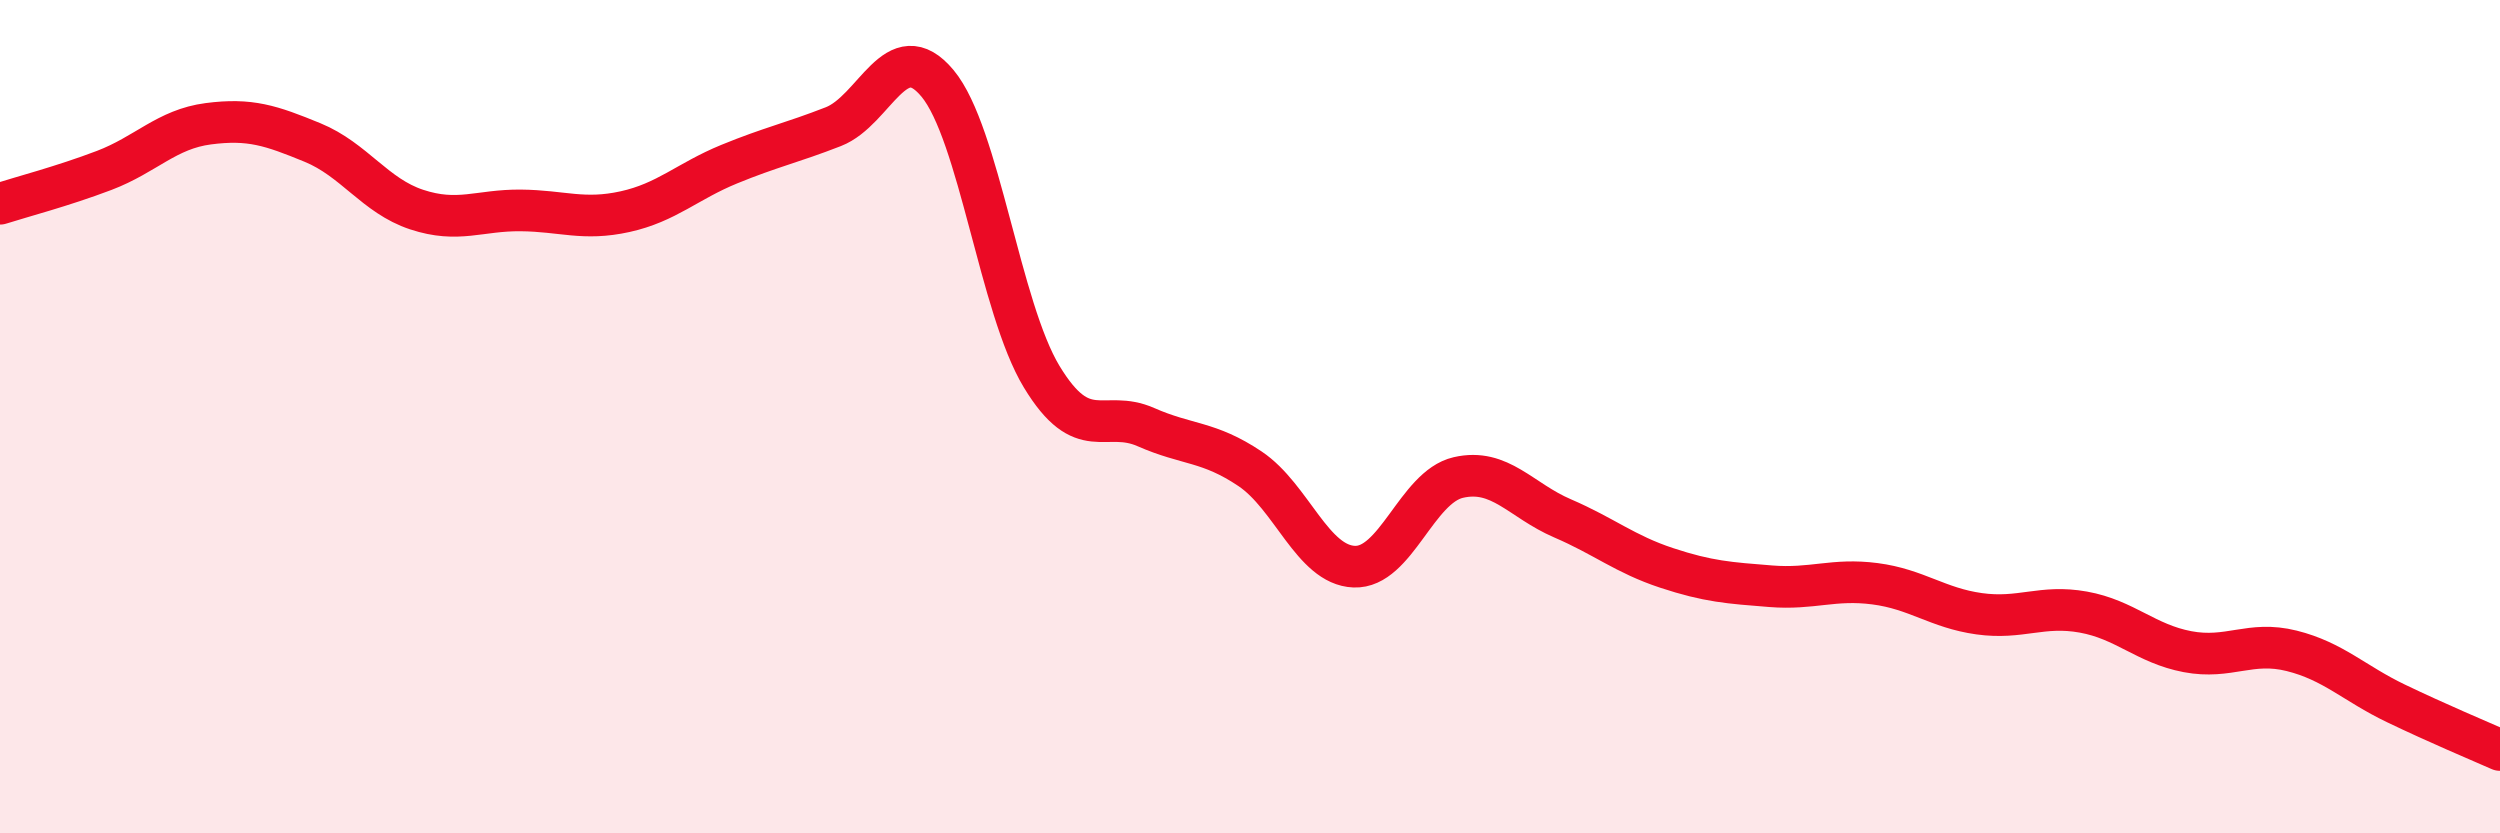
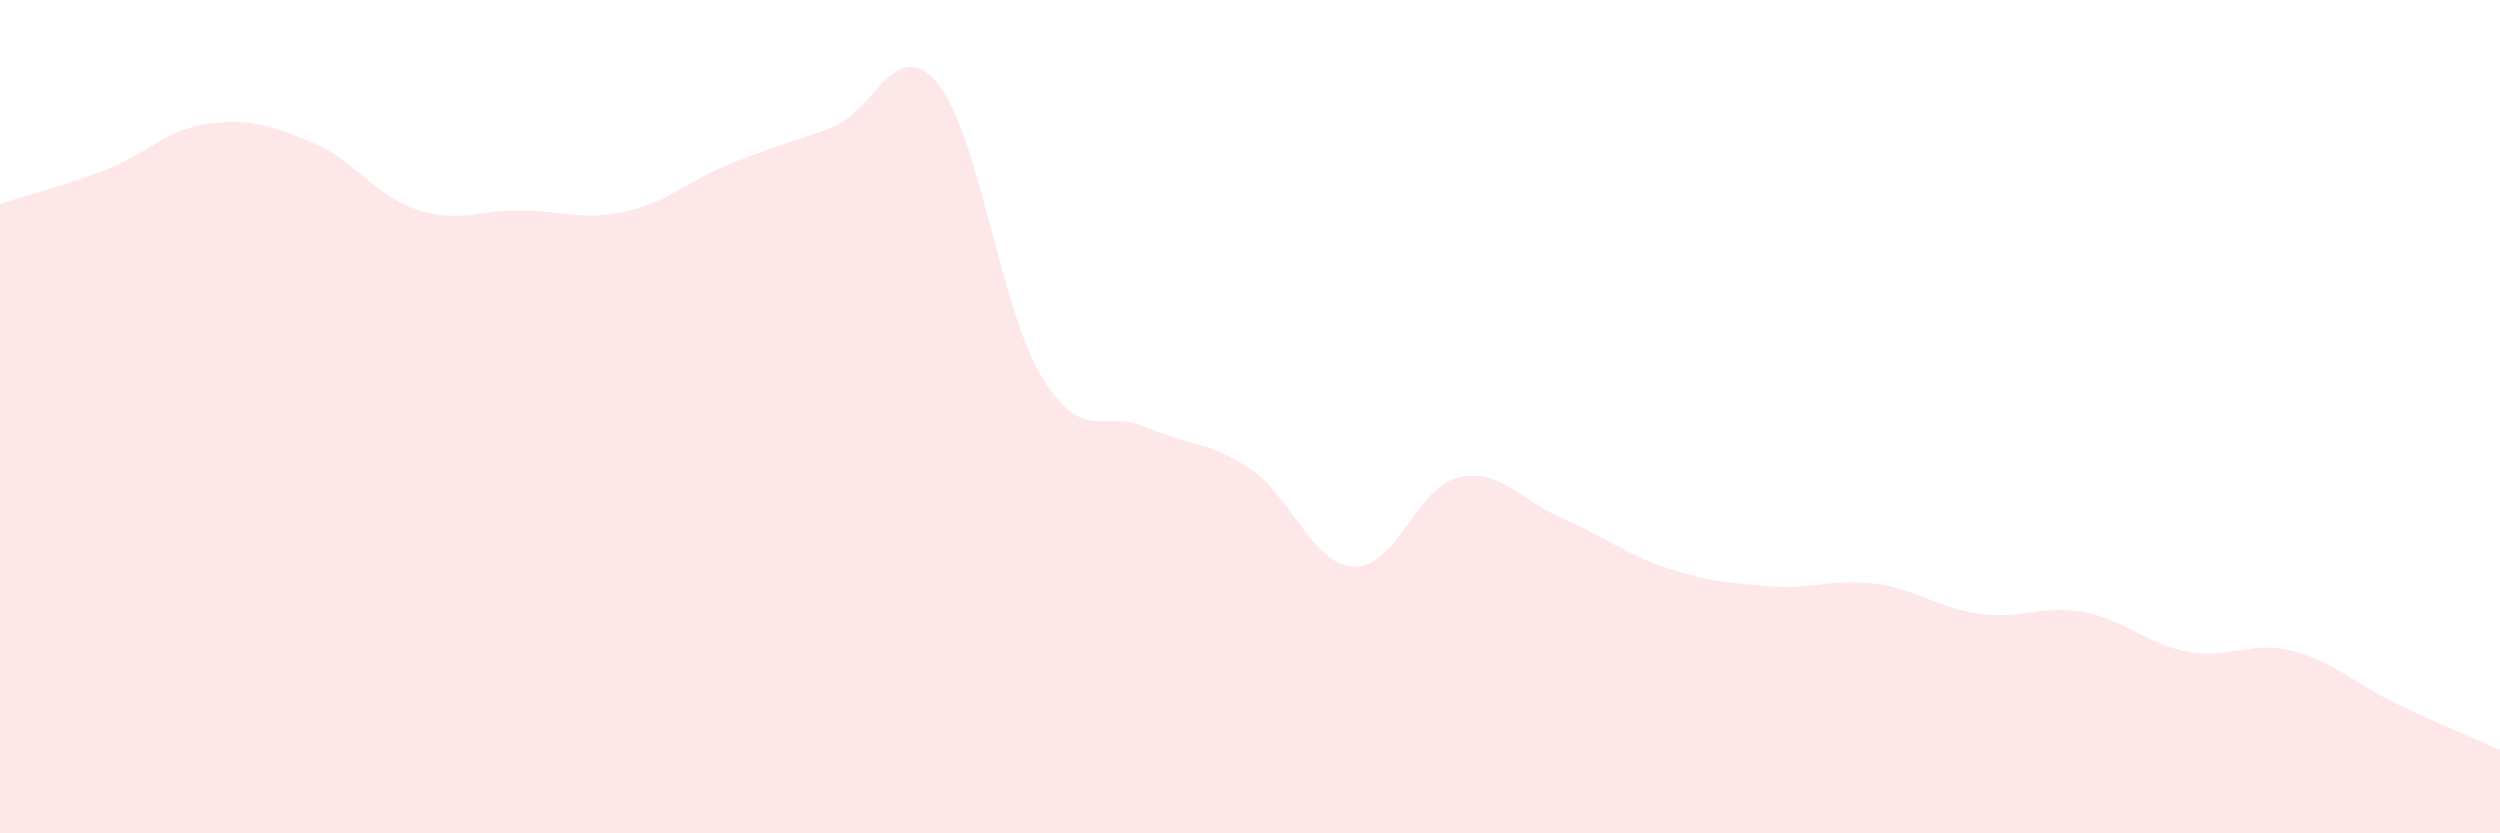
<svg xmlns="http://www.w3.org/2000/svg" width="60" height="20" viewBox="0 0 60 20">
  <path d="M 0,4.89 C 0.5,4.73 1.5,4.47 2.5,4.09 C 3.5,3.71 4,3.1 5,2.97 C 6,2.84 6.5,3.01 7.5,3.42 C 8.5,3.83 9,4.7 10,5.03 C 11,5.36 11.5,5.04 12.5,5.05 C 13.5,5.06 14,5.3 15,5.08 C 16,4.86 16.5,4.35 17.5,3.94 C 18.5,3.53 19,3.43 20,3.04 C 21,2.65 21.5,0.8 22.5,2 C 23.5,3.2 24,7.39 25,9.04 C 26,10.69 26.5,9.81 27.5,10.25 C 28.5,10.69 29,10.58 30,11.25 C 31,11.92 31.5,13.56 32.5,13.6 C 33.5,13.64 34,11.69 35,11.46 C 36,11.23 36.5,12.01 37.5,12.44 C 38.5,12.87 39,13.3 40,13.63 C 41,13.96 41.5,13.99 42.5,14.07 C 43.5,14.15 44,13.88 45,14.01 C 46,14.14 46.5,14.59 47.5,14.73 C 48.5,14.87 49,14.51 50,14.69 C 51,14.87 51.5,15.45 52.5,15.64 C 53.5,15.83 54,15.37 55,15.62 C 56,15.87 56.5,16.4 57.5,16.88 C 58.5,17.36 59.5,17.78 60,18L60 20L0 20Z" fill="#EB0A25" opacity="0.1" stroke-linecap="round" stroke-linejoin="round" />
-   <path d="M 0,4.89 C 0.5,4.73 1.5,4.47 2.5,4.09 C 3.5,3.71 4,3.1 5,2.97 C 6,2.84 6.5,3.01 7.5,3.42 C 8.5,3.83 9,4.7 10,5.03 C 11,5.36 11.5,5.04 12.5,5.05 C 13.5,5.06 14,5.3 15,5.08 C 16,4.86 16.5,4.35 17.5,3.94 C 18.5,3.53 19,3.43 20,3.04 C 21,2.65 21.5,0.8 22.5,2 C 23.5,3.2 24,7.39 25,9.04 C 26,10.69 26.5,9.81 27.5,10.25 C 28.5,10.69 29,10.58 30,11.25 C 31,11.92 31.5,13.56 32.5,13.6 C 33.5,13.64 34,11.69 35,11.46 C 36,11.23 36.5,12.01 37.5,12.44 C 38.5,12.87 39,13.3 40,13.63 C 41,13.96 41.5,13.99 42.5,14.07 C 43.5,14.15 44,13.88 45,14.01 C 46,14.14 46.5,14.59 47.5,14.73 C 48.5,14.87 49,14.51 50,14.69 C 51,14.87 51.5,15.45 52.5,15.64 C 53.5,15.83 54,15.37 55,15.62 C 56,15.87 56.5,16.4 57.5,16.88 C 58.5,17.36 59.5,17.78 60,18" stroke="#EB0A25" stroke-width="1" fill="none" stroke-linecap="round" stroke-linejoin="round" />
</svg>